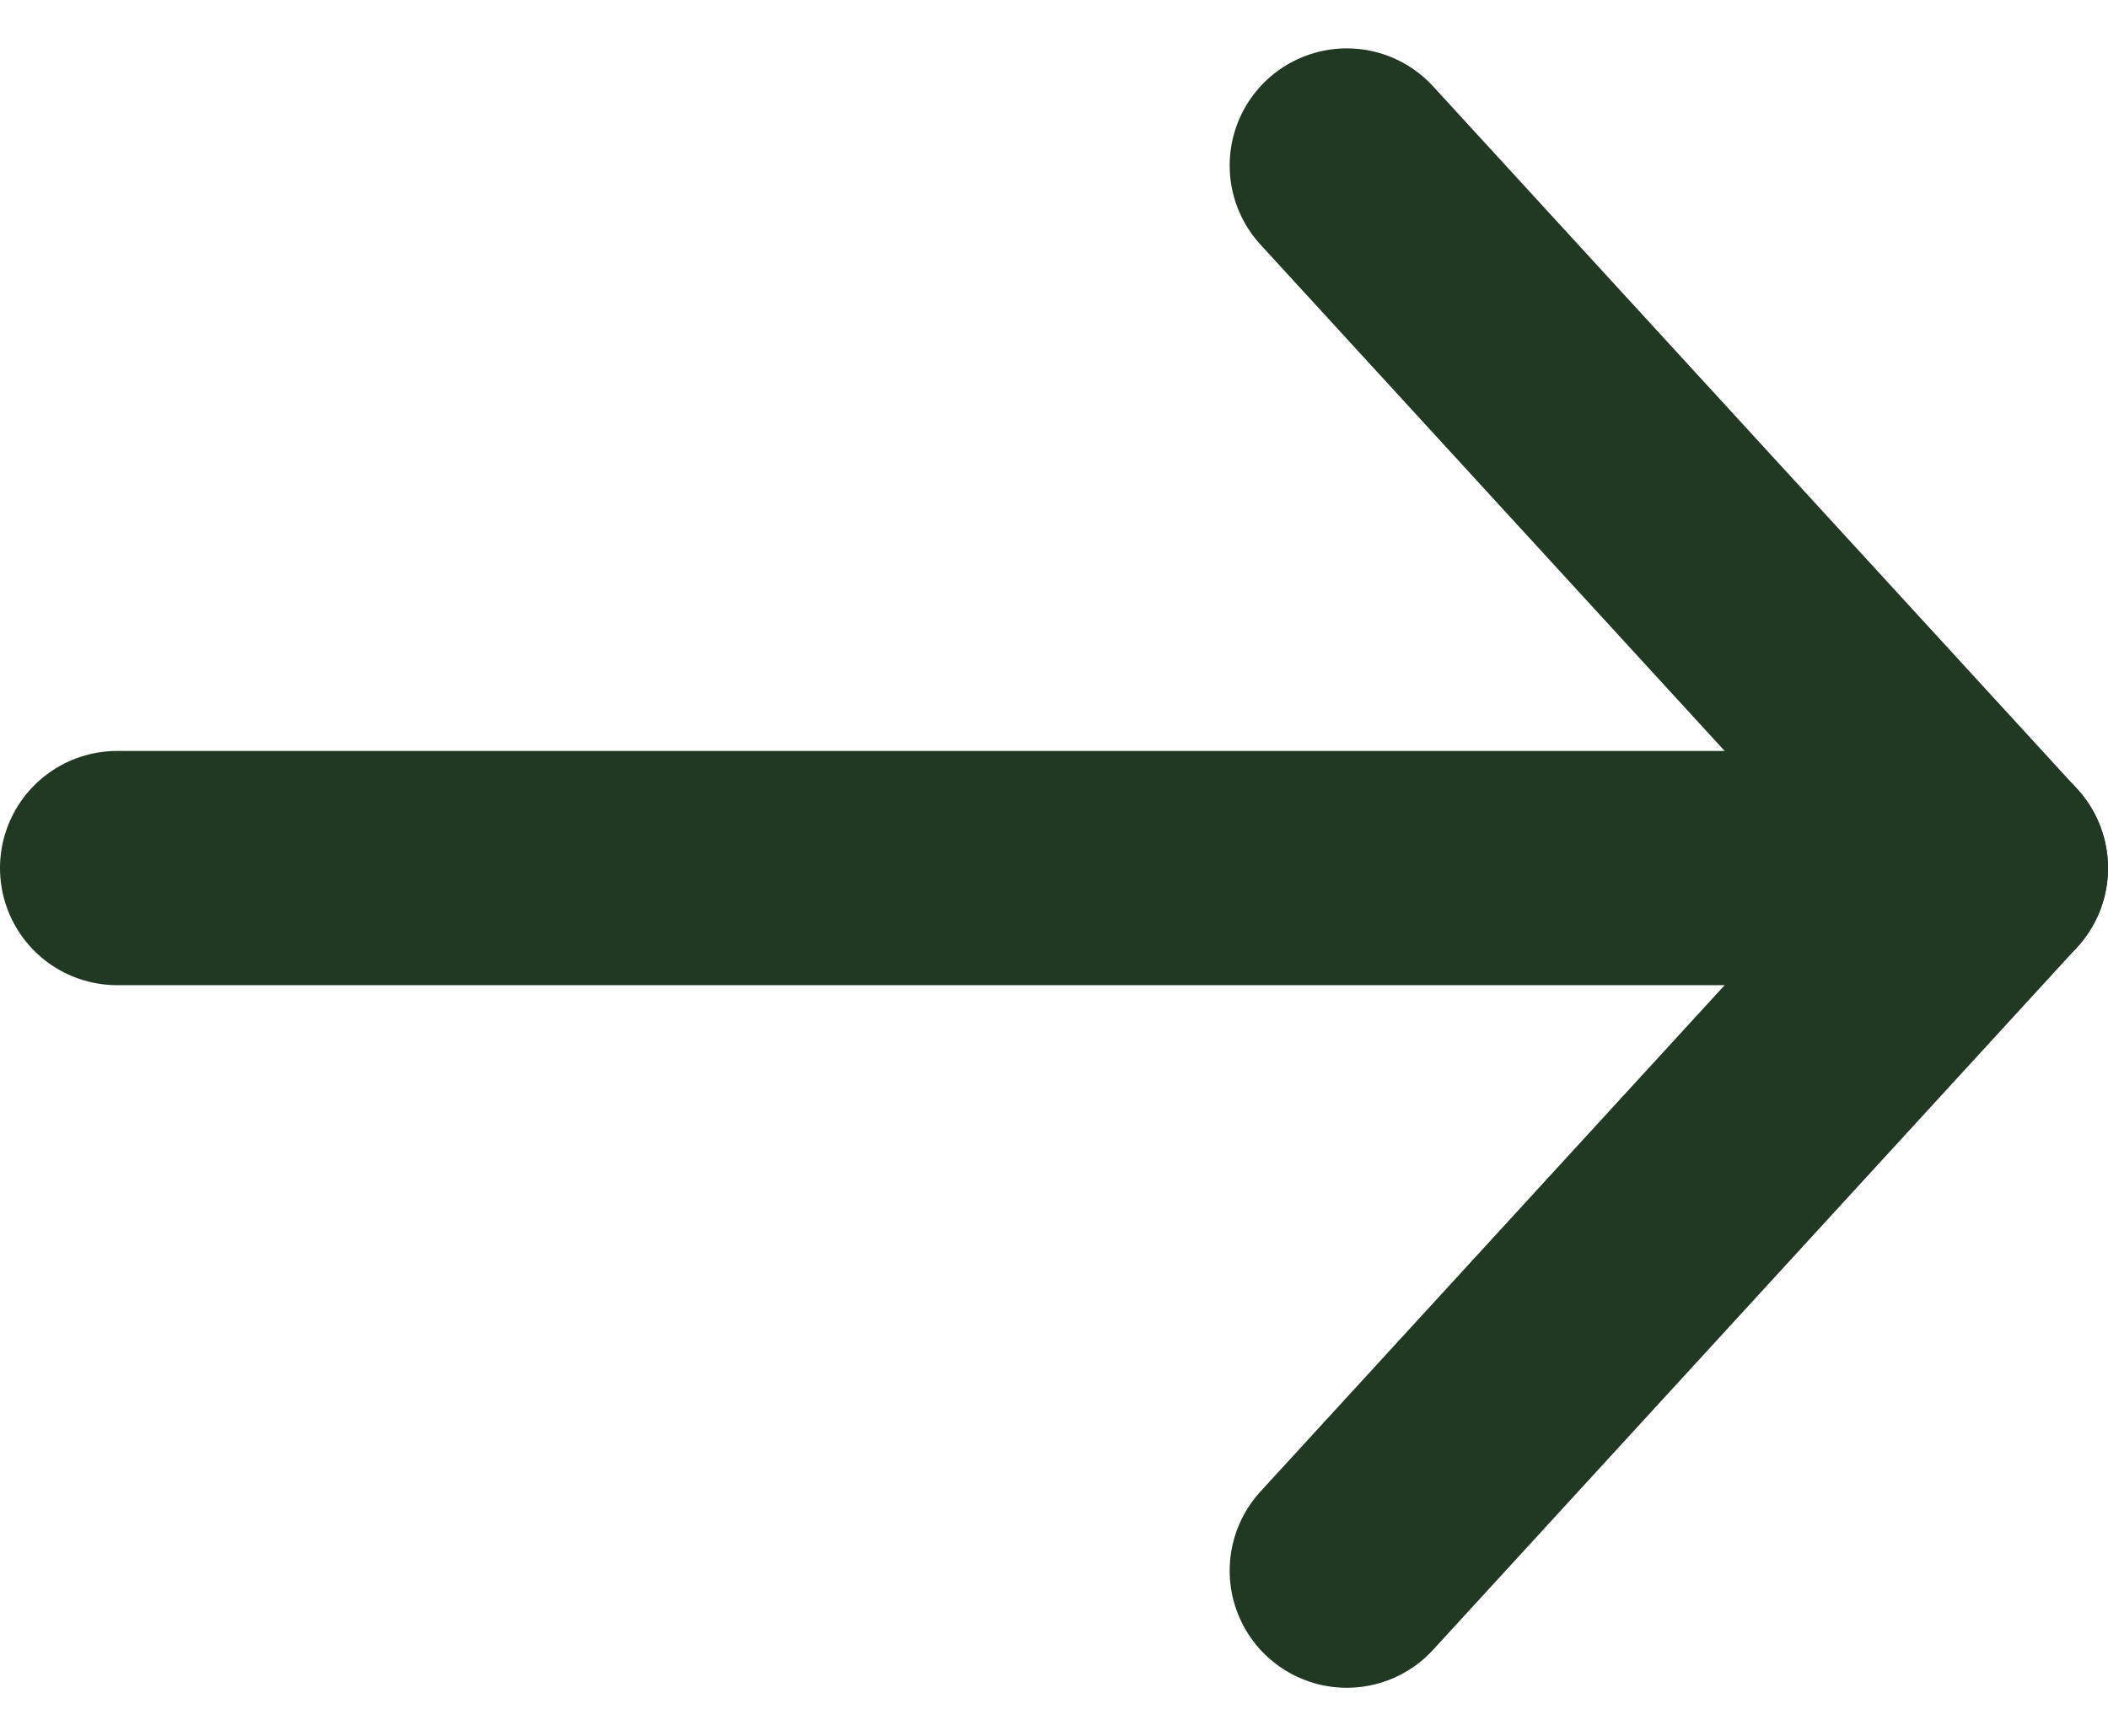
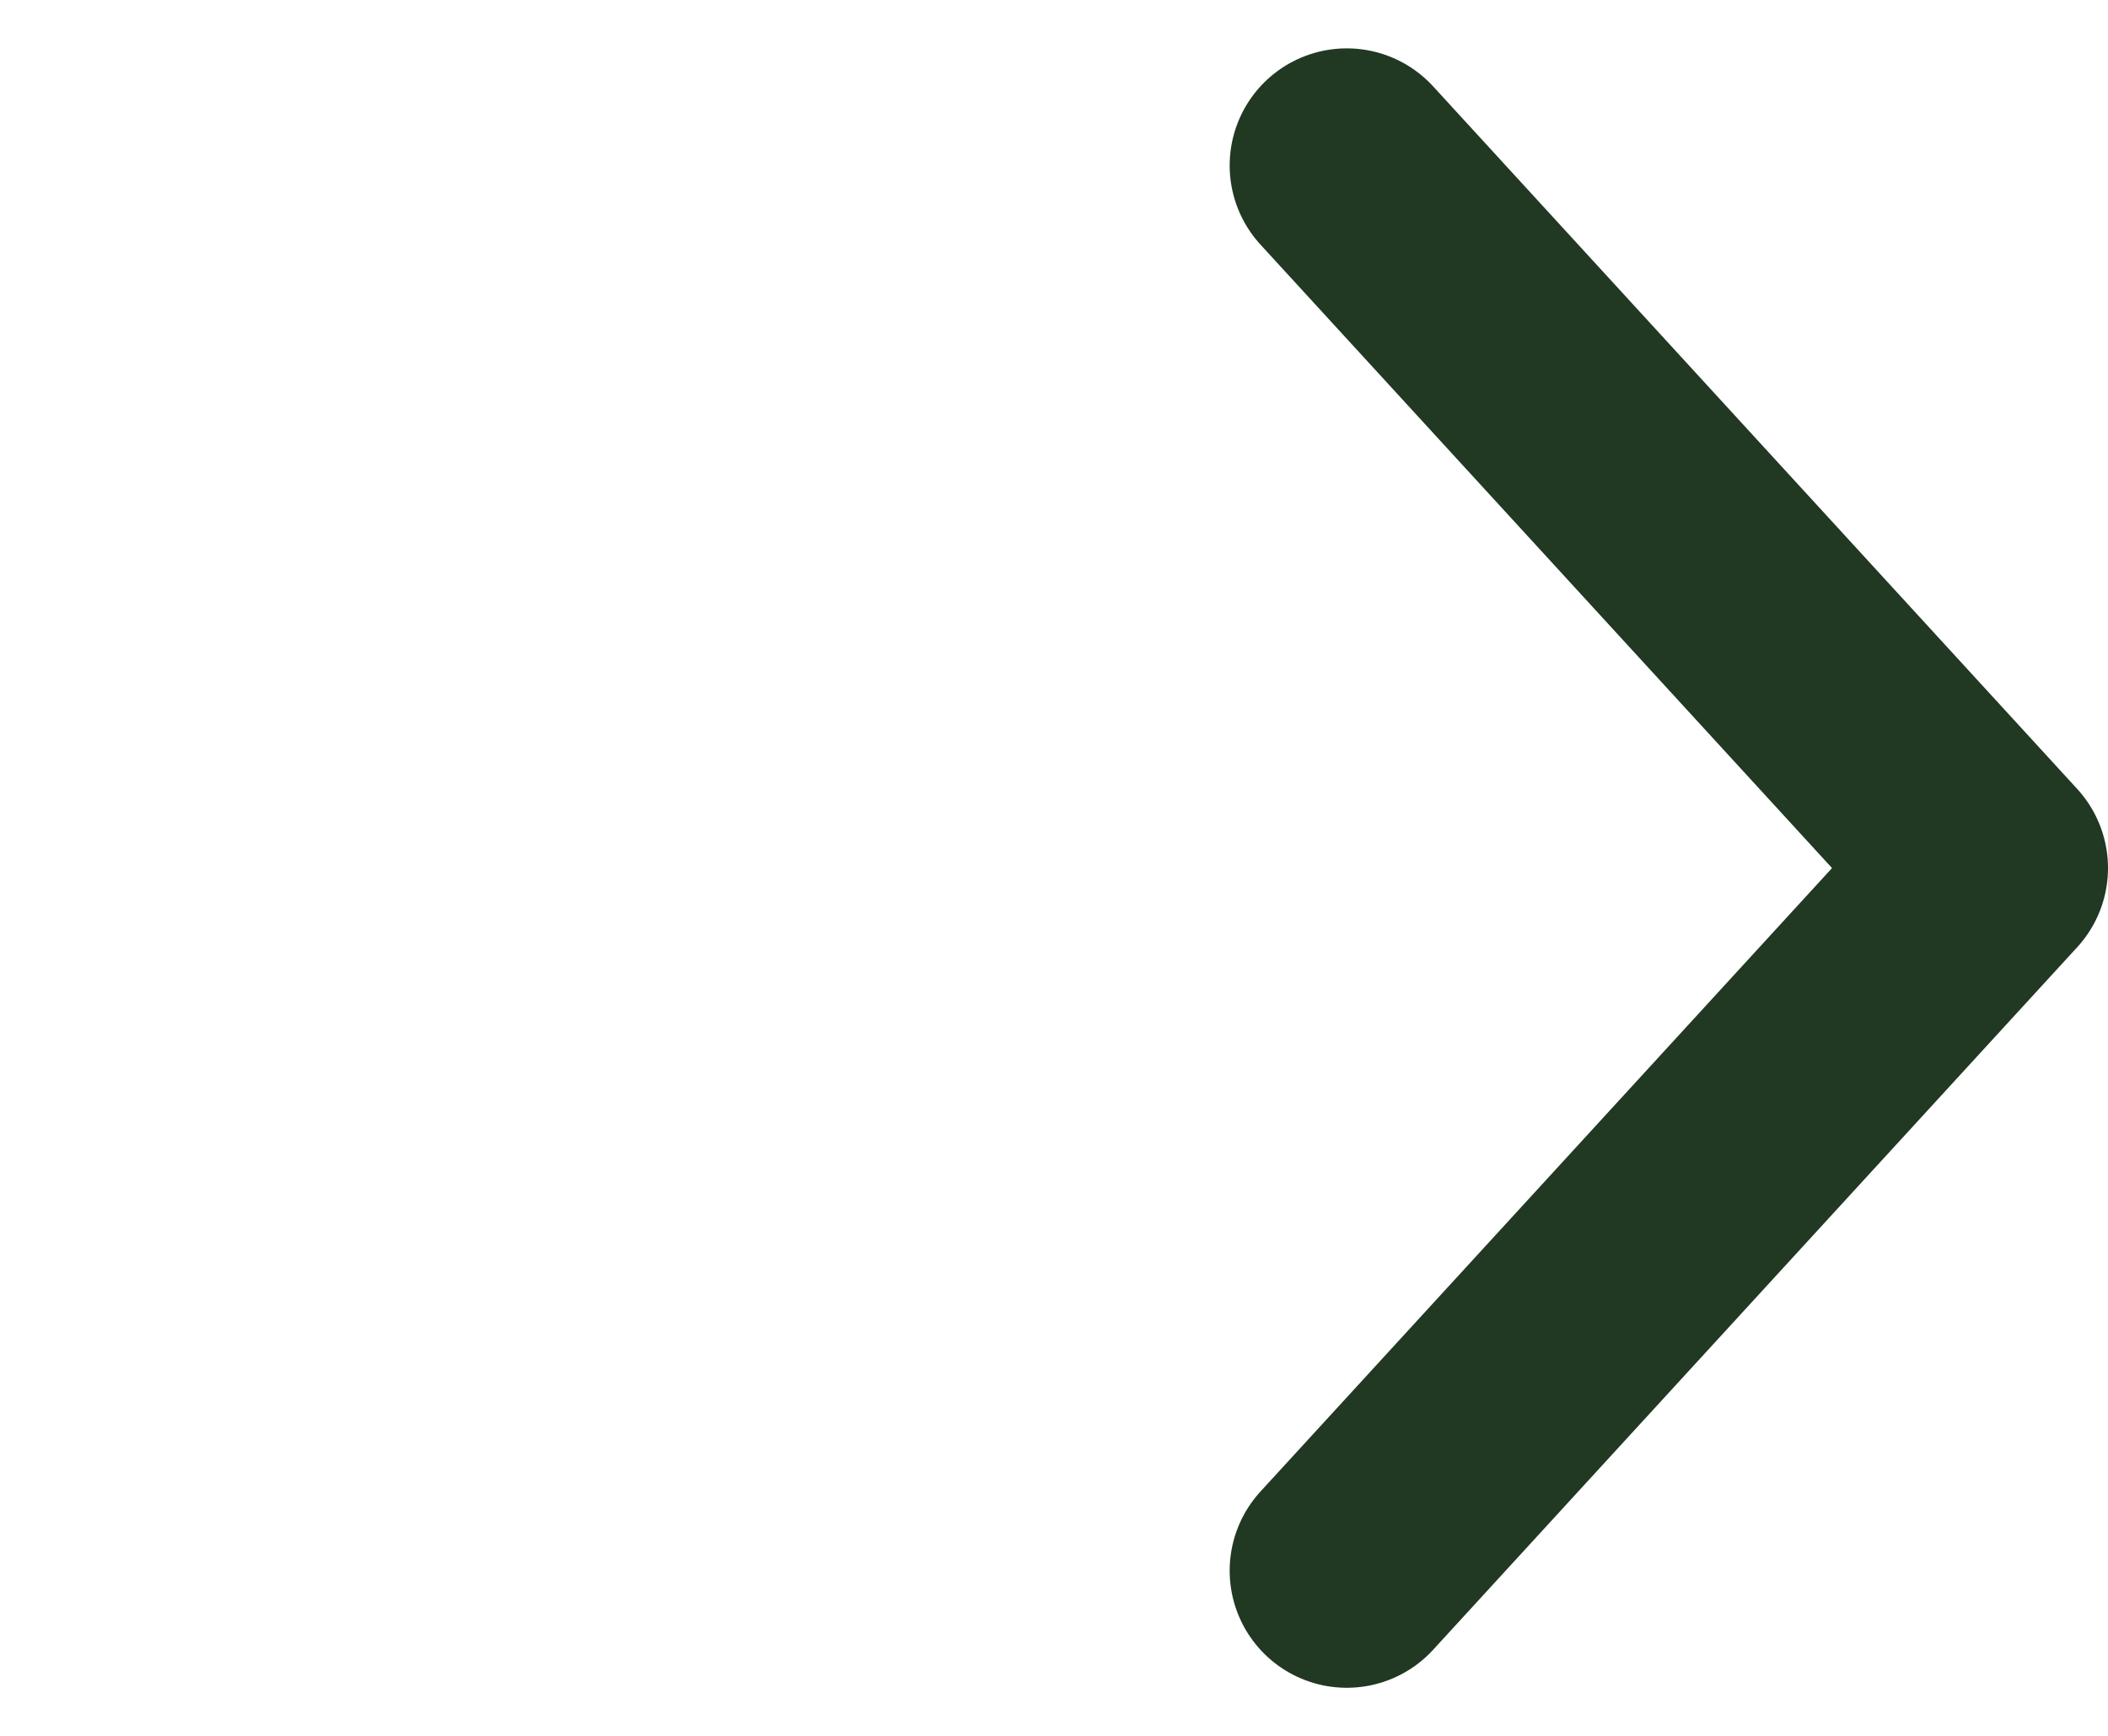
<svg xmlns="http://www.w3.org/2000/svg" width="18" height="14.826" viewBox="0 0 18 14.826">
  <g id="Icon_feather-arrow-right" data-name="Icon feather-arrow-right" transform="translate(-6.5 -8.087)">
-     <path id="Path_649" data-name="Path 649" d="M7.5,18h16" transform="translate(0 -2.5)" fill="none" stroke="#213823" stroke-linecap="round" stroke-linejoin="round" stroke-width="2" />
    <path id="Path_650" data-name="Path 650" d="M23,9.5l5.5,6-5.5,6" transform="translate(-5)" fill="none" stroke="#213823" stroke-linecap="round" stroke-linejoin="round" stroke-width="2" />
  </g>
</svg>